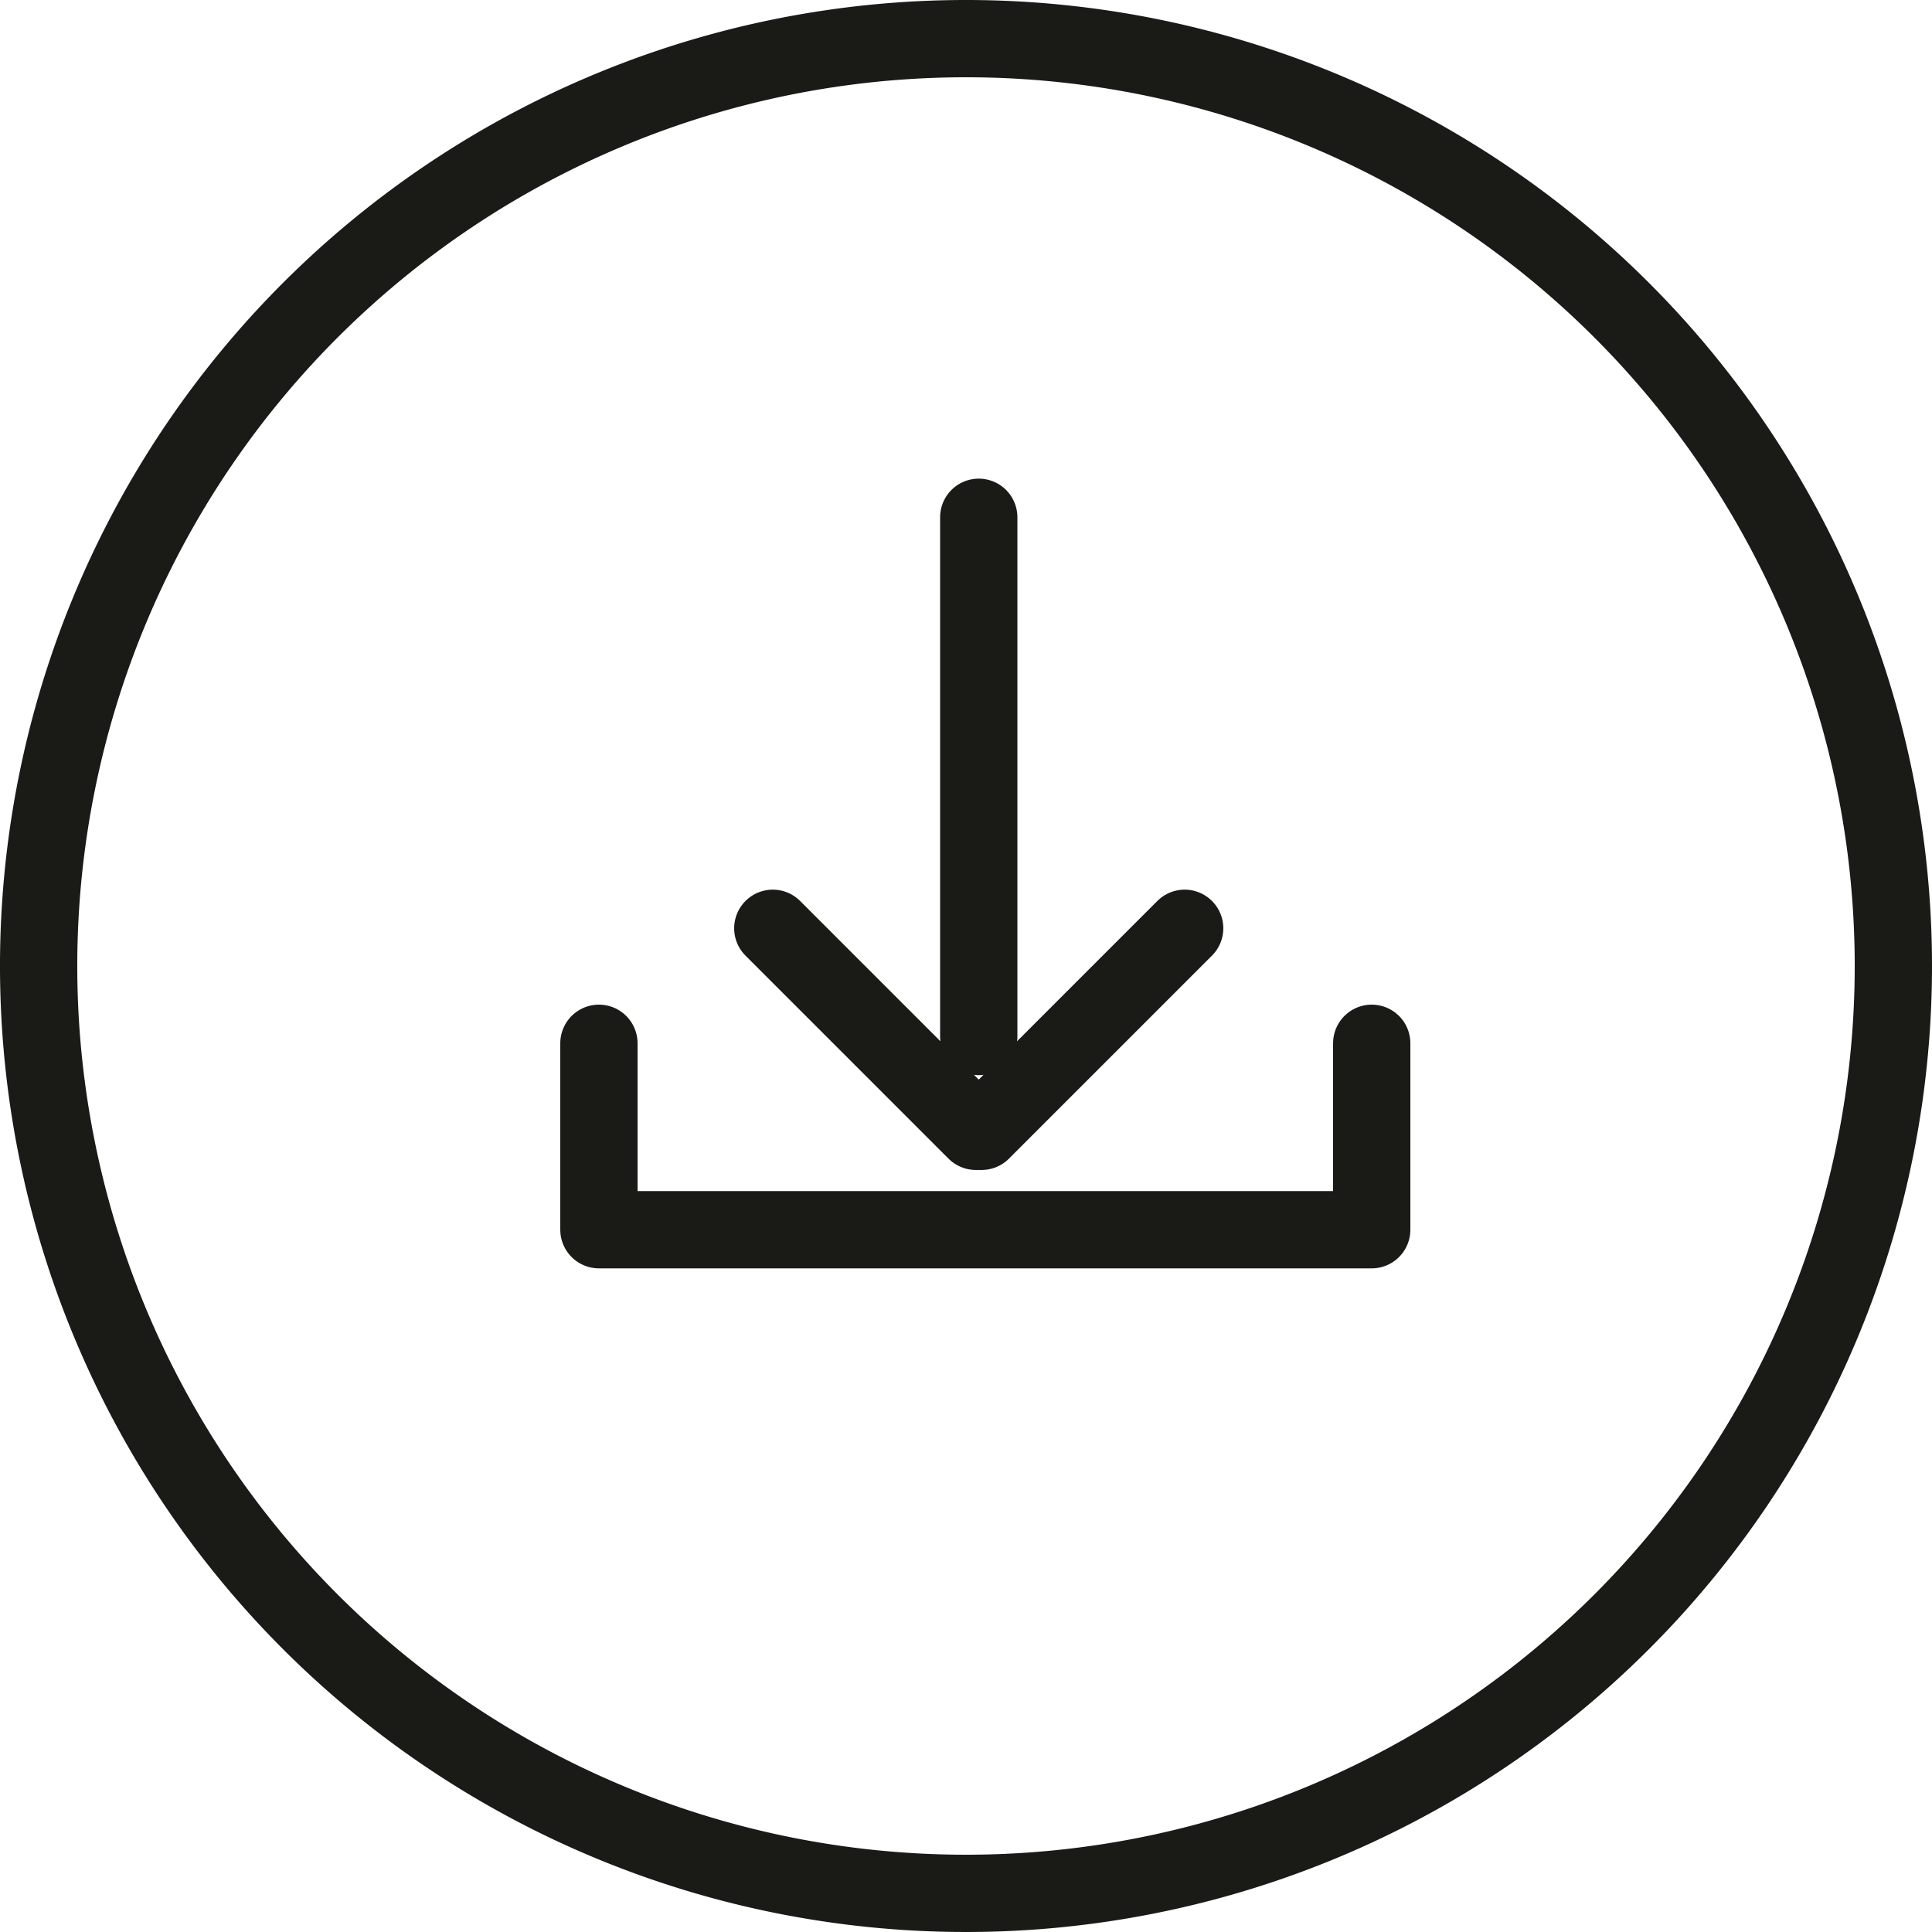
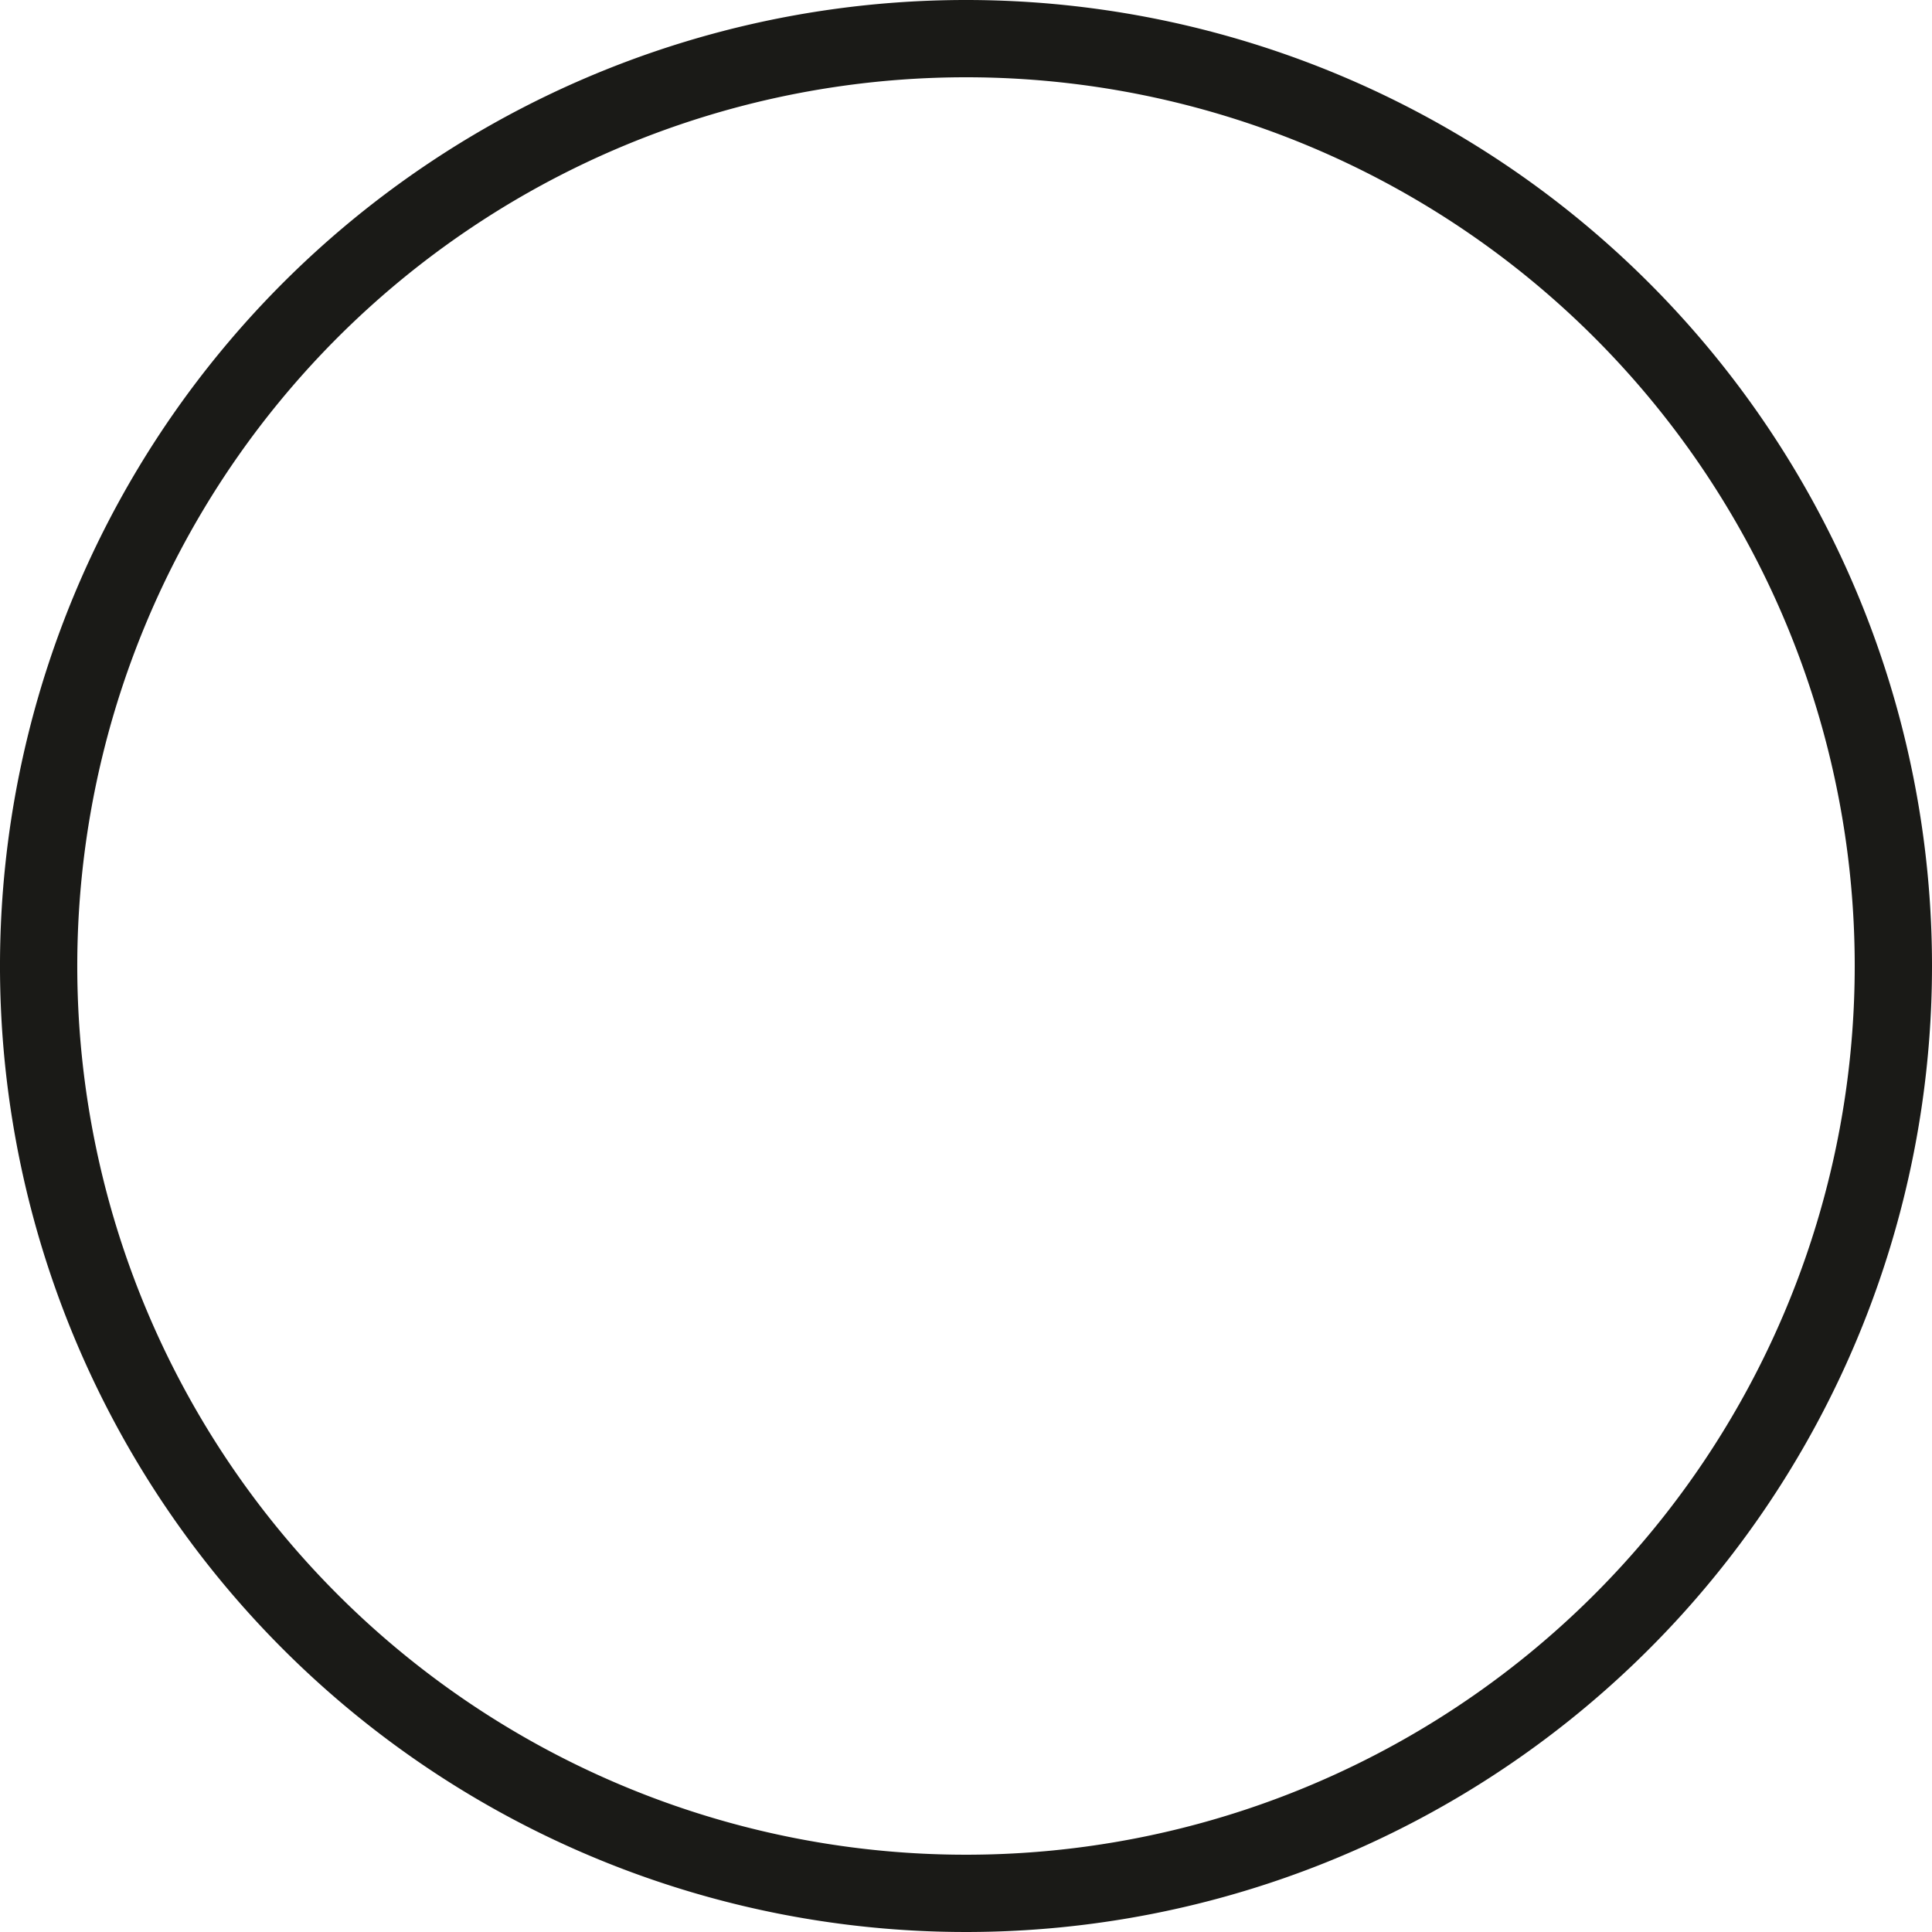
<svg xmlns="http://www.w3.org/2000/svg" width="50" height="50" viewBox="0 0 50 50">
  <g id="Gruppe_838" data-name="Gruppe 838" transform="translate(-1406.5 -878.5)">
    <path id="Pfad_383" data-name="Pfad 383" d="M571.162,323.856a24,24,0,1,1-24-24A24,24,0,0,1,571.162,323.856Z" transform="translate(884.338 579.644)" fill="none" stroke="#1A1A17" stroke-linecap="round" stroke-linejoin="round" stroke-width="2" />
    <g id="Gruppe_833" data-name="Gruppe 833" transform="translate(0.5)">
-       <path id="Pfad_461" data-name="Pfad 461" d="M5239.26-9110.5v4.825h-20v-4.825" transform="translate(-3797.76 10016)" fill="none" stroke="#1A1A17" stroke-linecap="round" stroke-linejoin="round" stroke-width="2" />
      <g id="Gruppe_832" data-name="Gruppe 832" transform="translate(-2.119)">
        <g id="Gruppe_831" data-name="Gruppe 831" transform="translate(3.716 46.412)">
-           <line id="Linie_181" data-name="Linie 181" x2="7.431" transform="translate(1424.403 856.112) rotate(45)" fill="none" stroke="#1A1A17" stroke-linecap="round" stroke-linejoin="round" stroke-width="2" />
-           <line id="Linie_182" data-name="Linie 182" x2="7.431" transform="translate(1435.062 856.112) rotate(135)" fill="none" stroke="#1A1A17" stroke-linecap="round" stroke-linejoin="round" stroke-width="2" />
-         </g>
-         <path id="Pfad_462" data-name="Pfad 462" d="M5230.449-9122.687v13.438" transform="translate(-3797 10014.574)" fill="none" stroke="#1A1A17" stroke-linecap="round" stroke-width="2" />
+           </g>
      </g>
    </g>
  </g>
</svg>